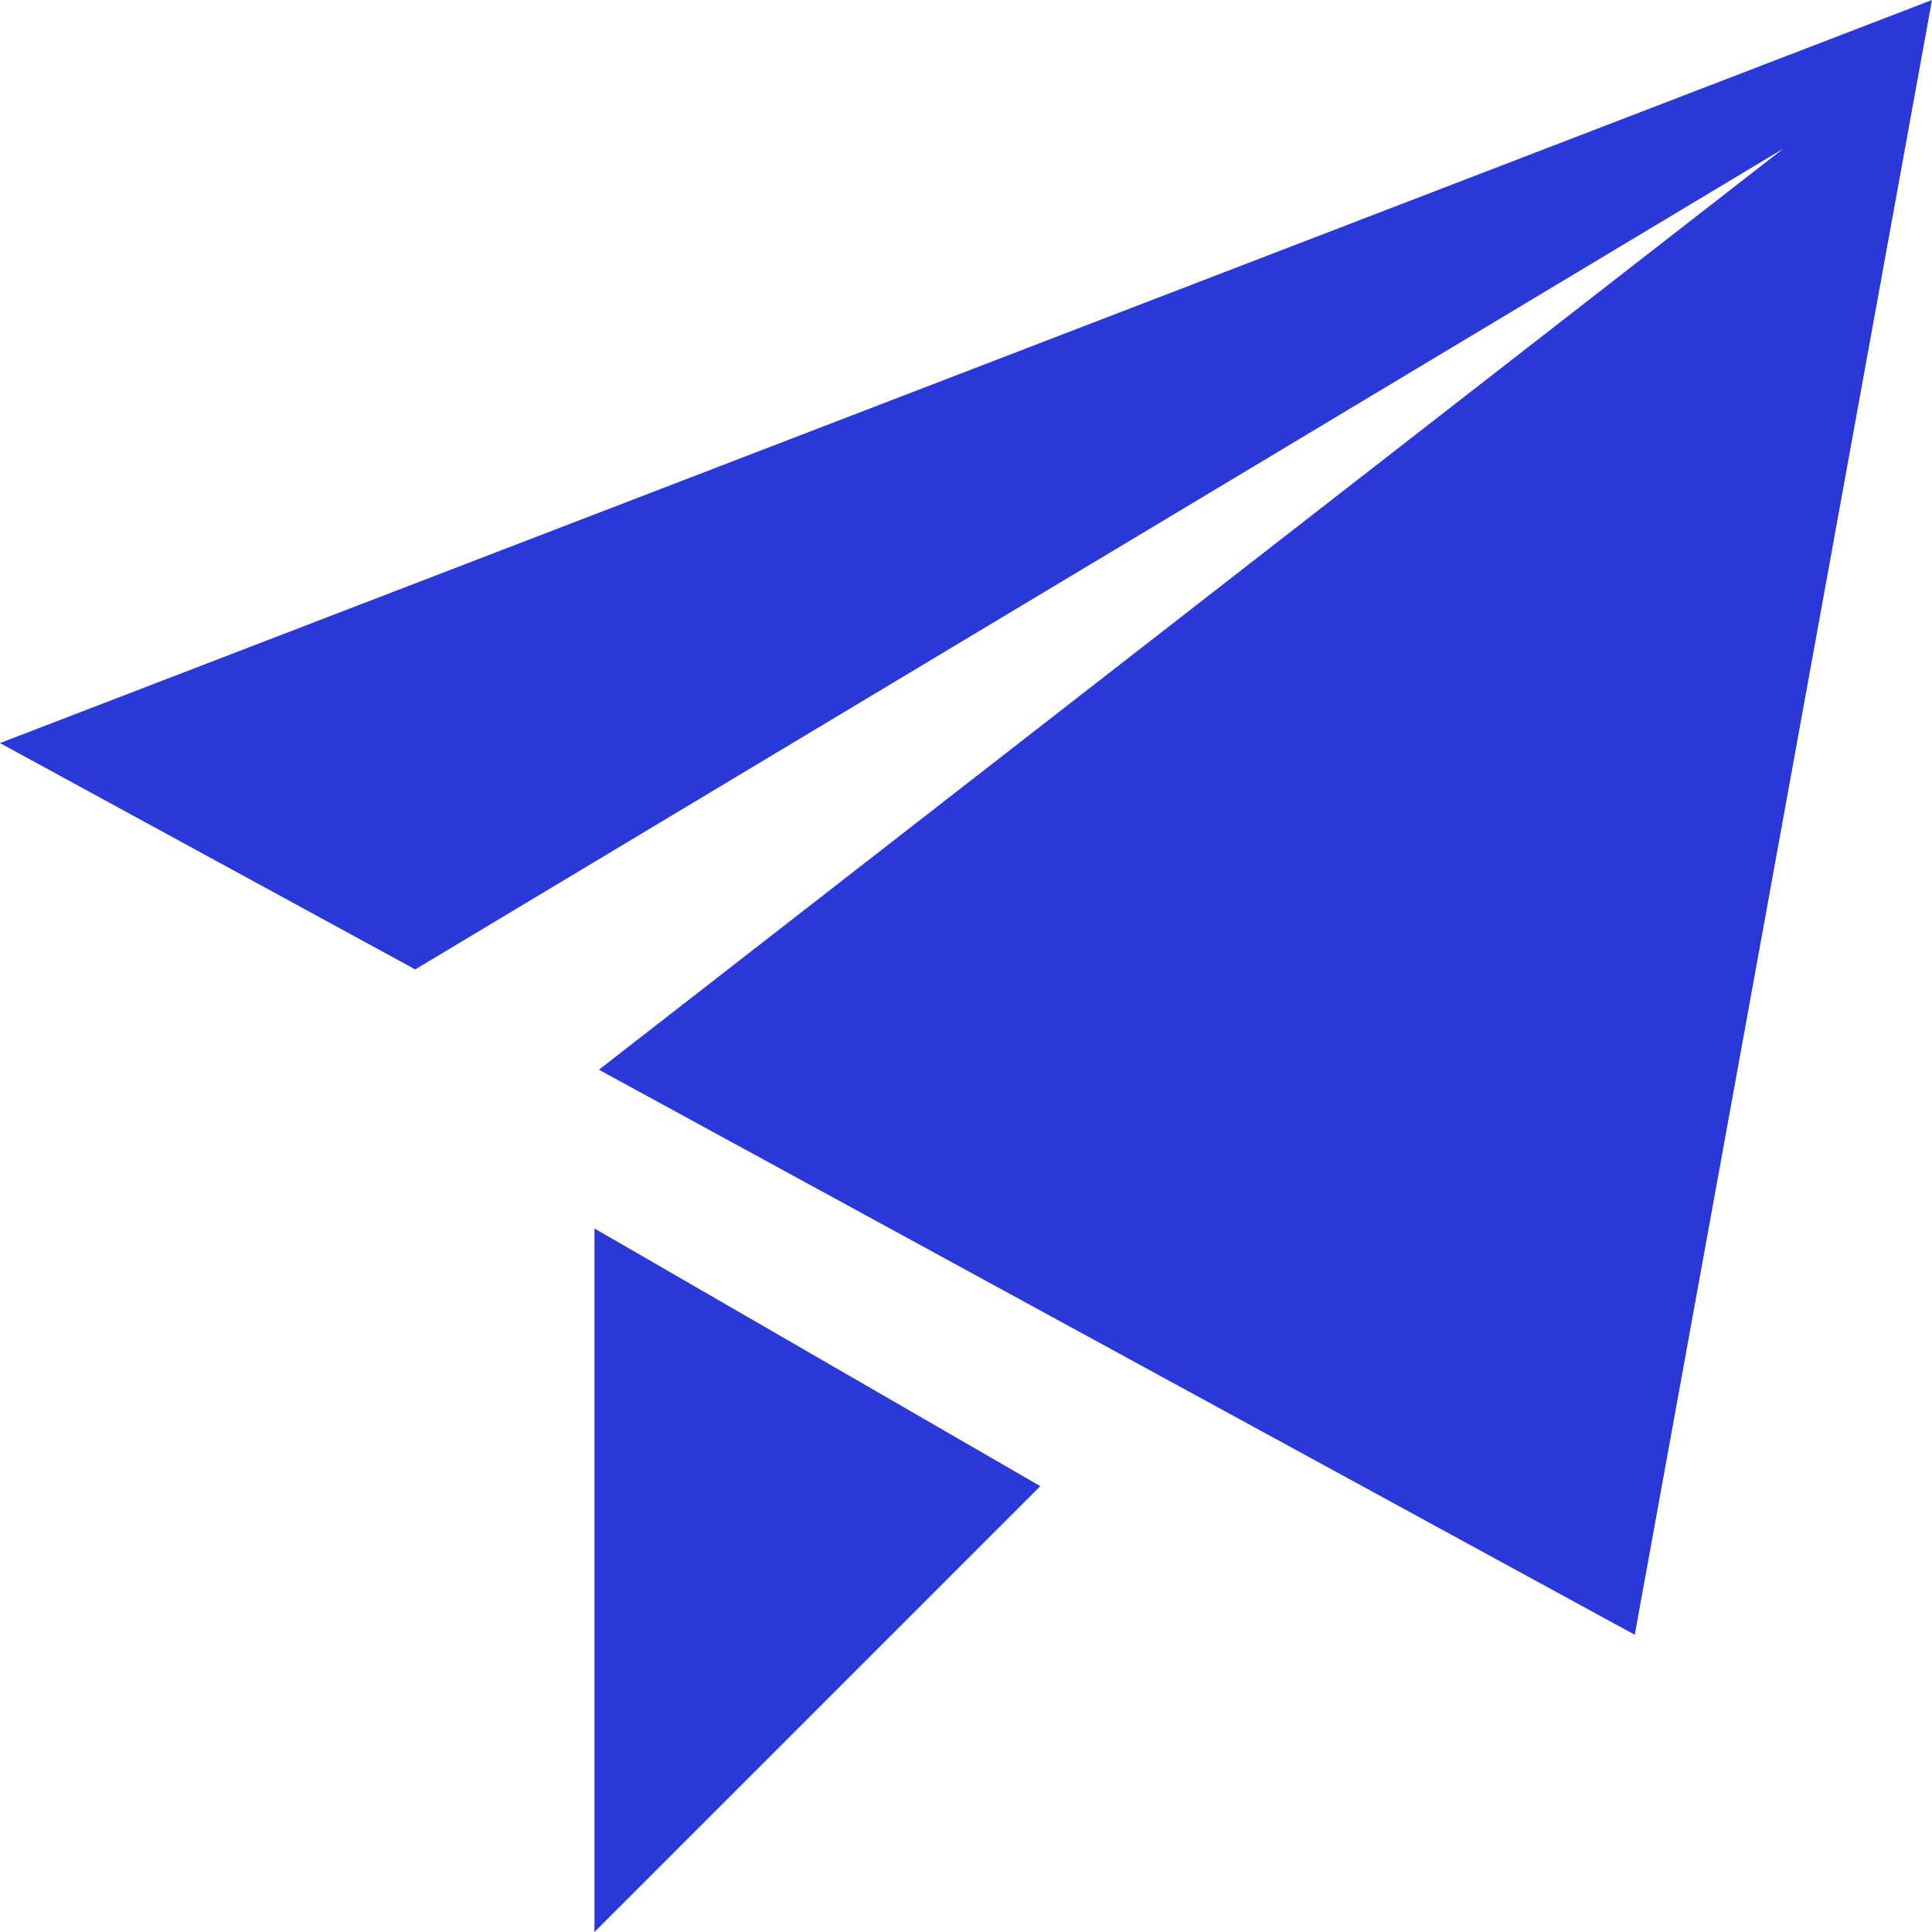
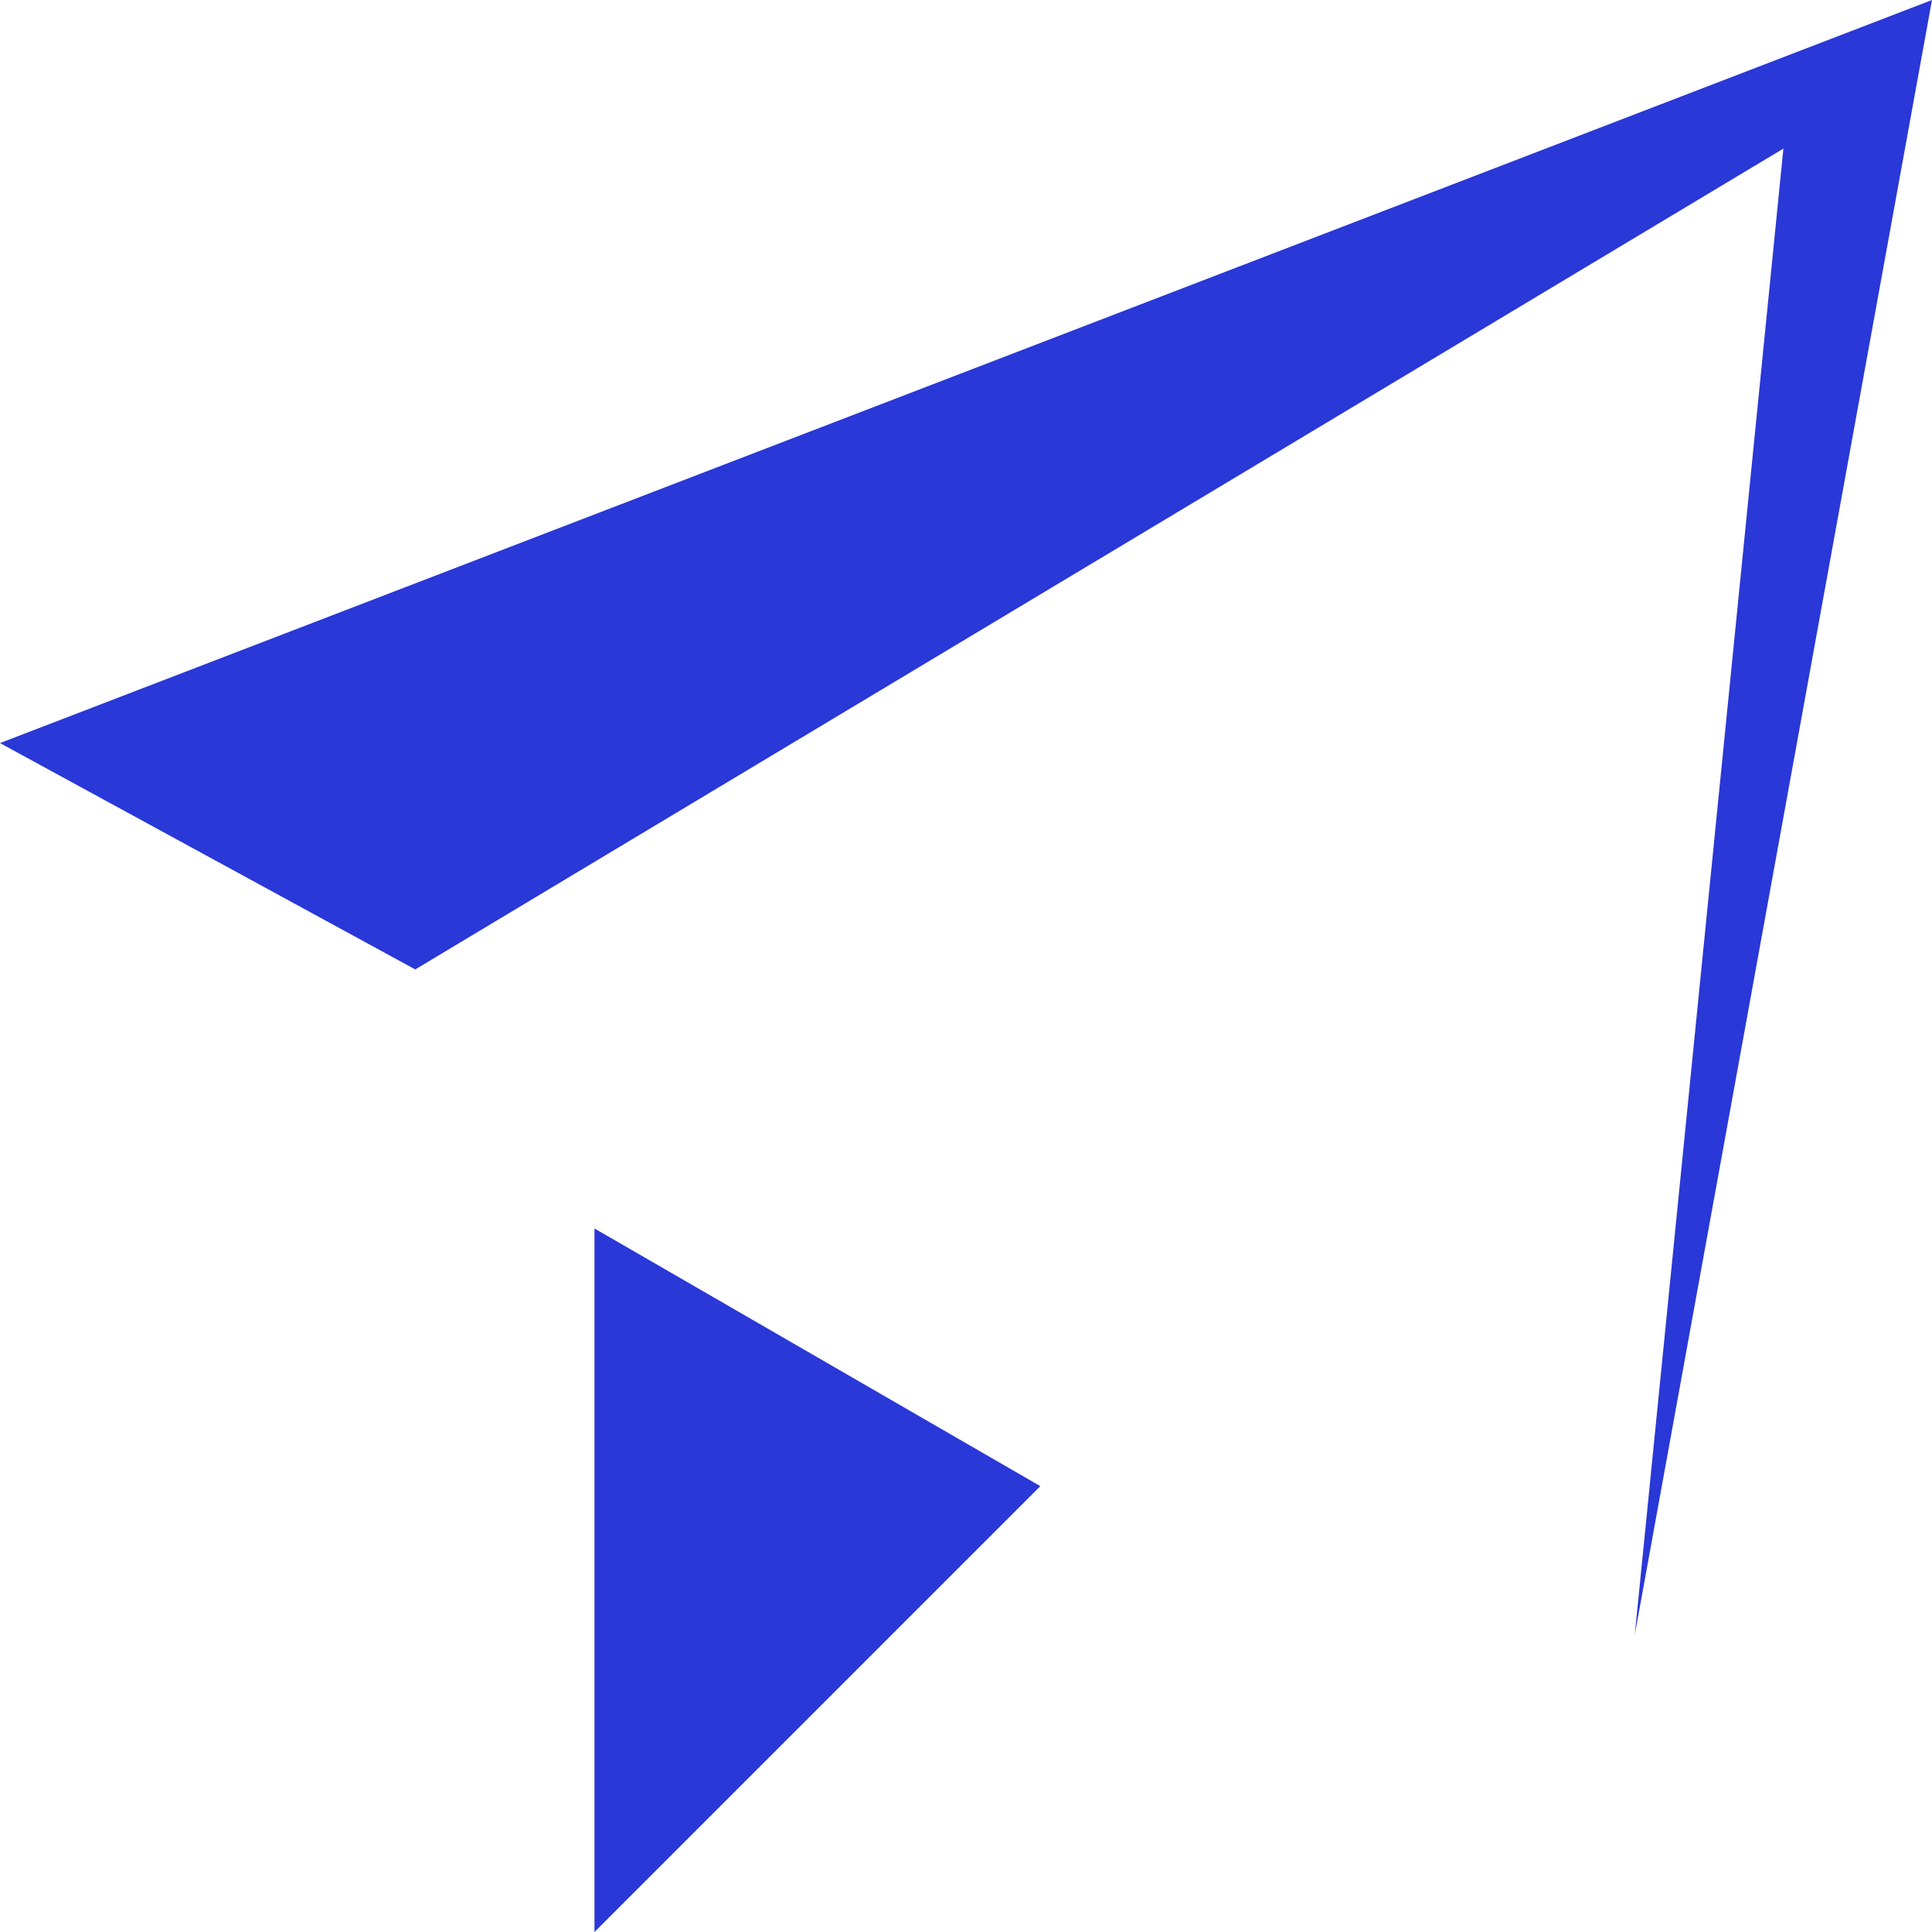
<svg xmlns="http://www.w3.org/2000/svg" width="140" height="140" viewBox="0 0 140 140" fill="none">
-   <path d="M0 53.846L140 0L118.462 118.462L43.4 77.517L129.231 10.769L30.089 70.248L0 53.846ZM43.077 140V89.019L75.385 107.692L43.077 140Z" fill="#2938D7" />
+   <path d="M0 53.846L140 0L118.462 118.462L129.231 10.769L30.089 70.248L0 53.846ZM43.077 140V89.019L75.385 107.692L43.077 140Z" fill="#2938D7" />
</svg>